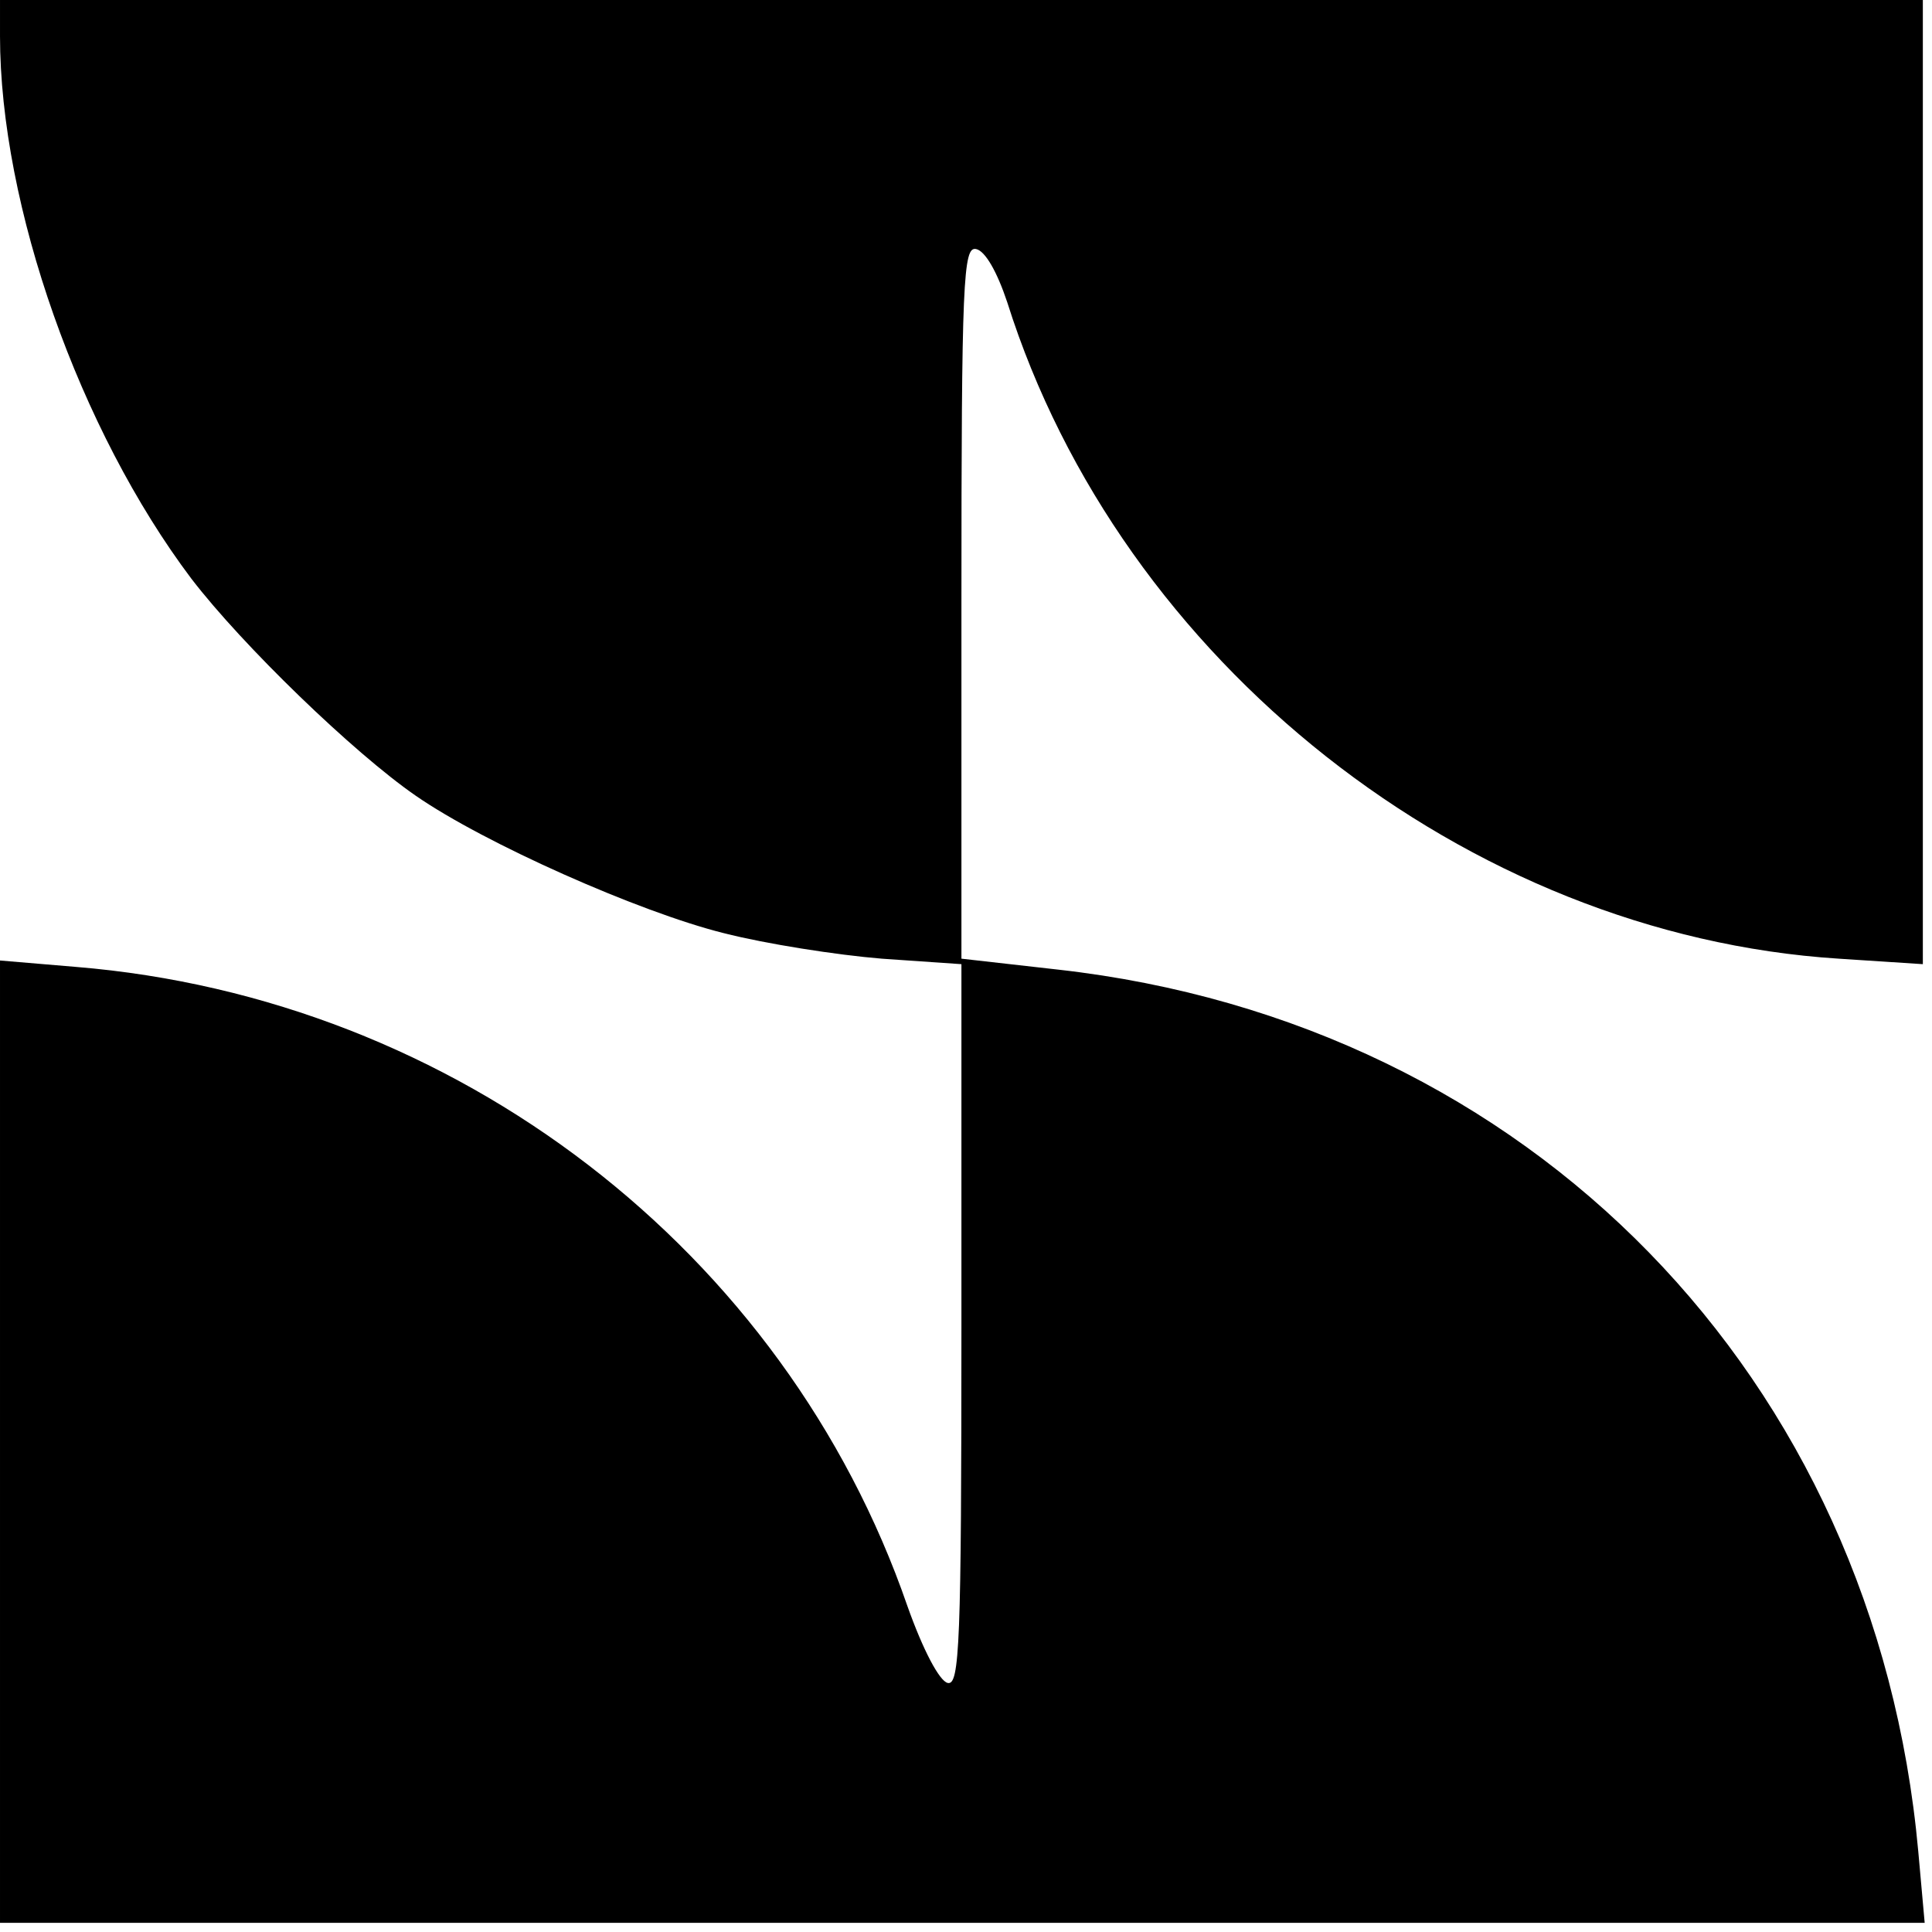
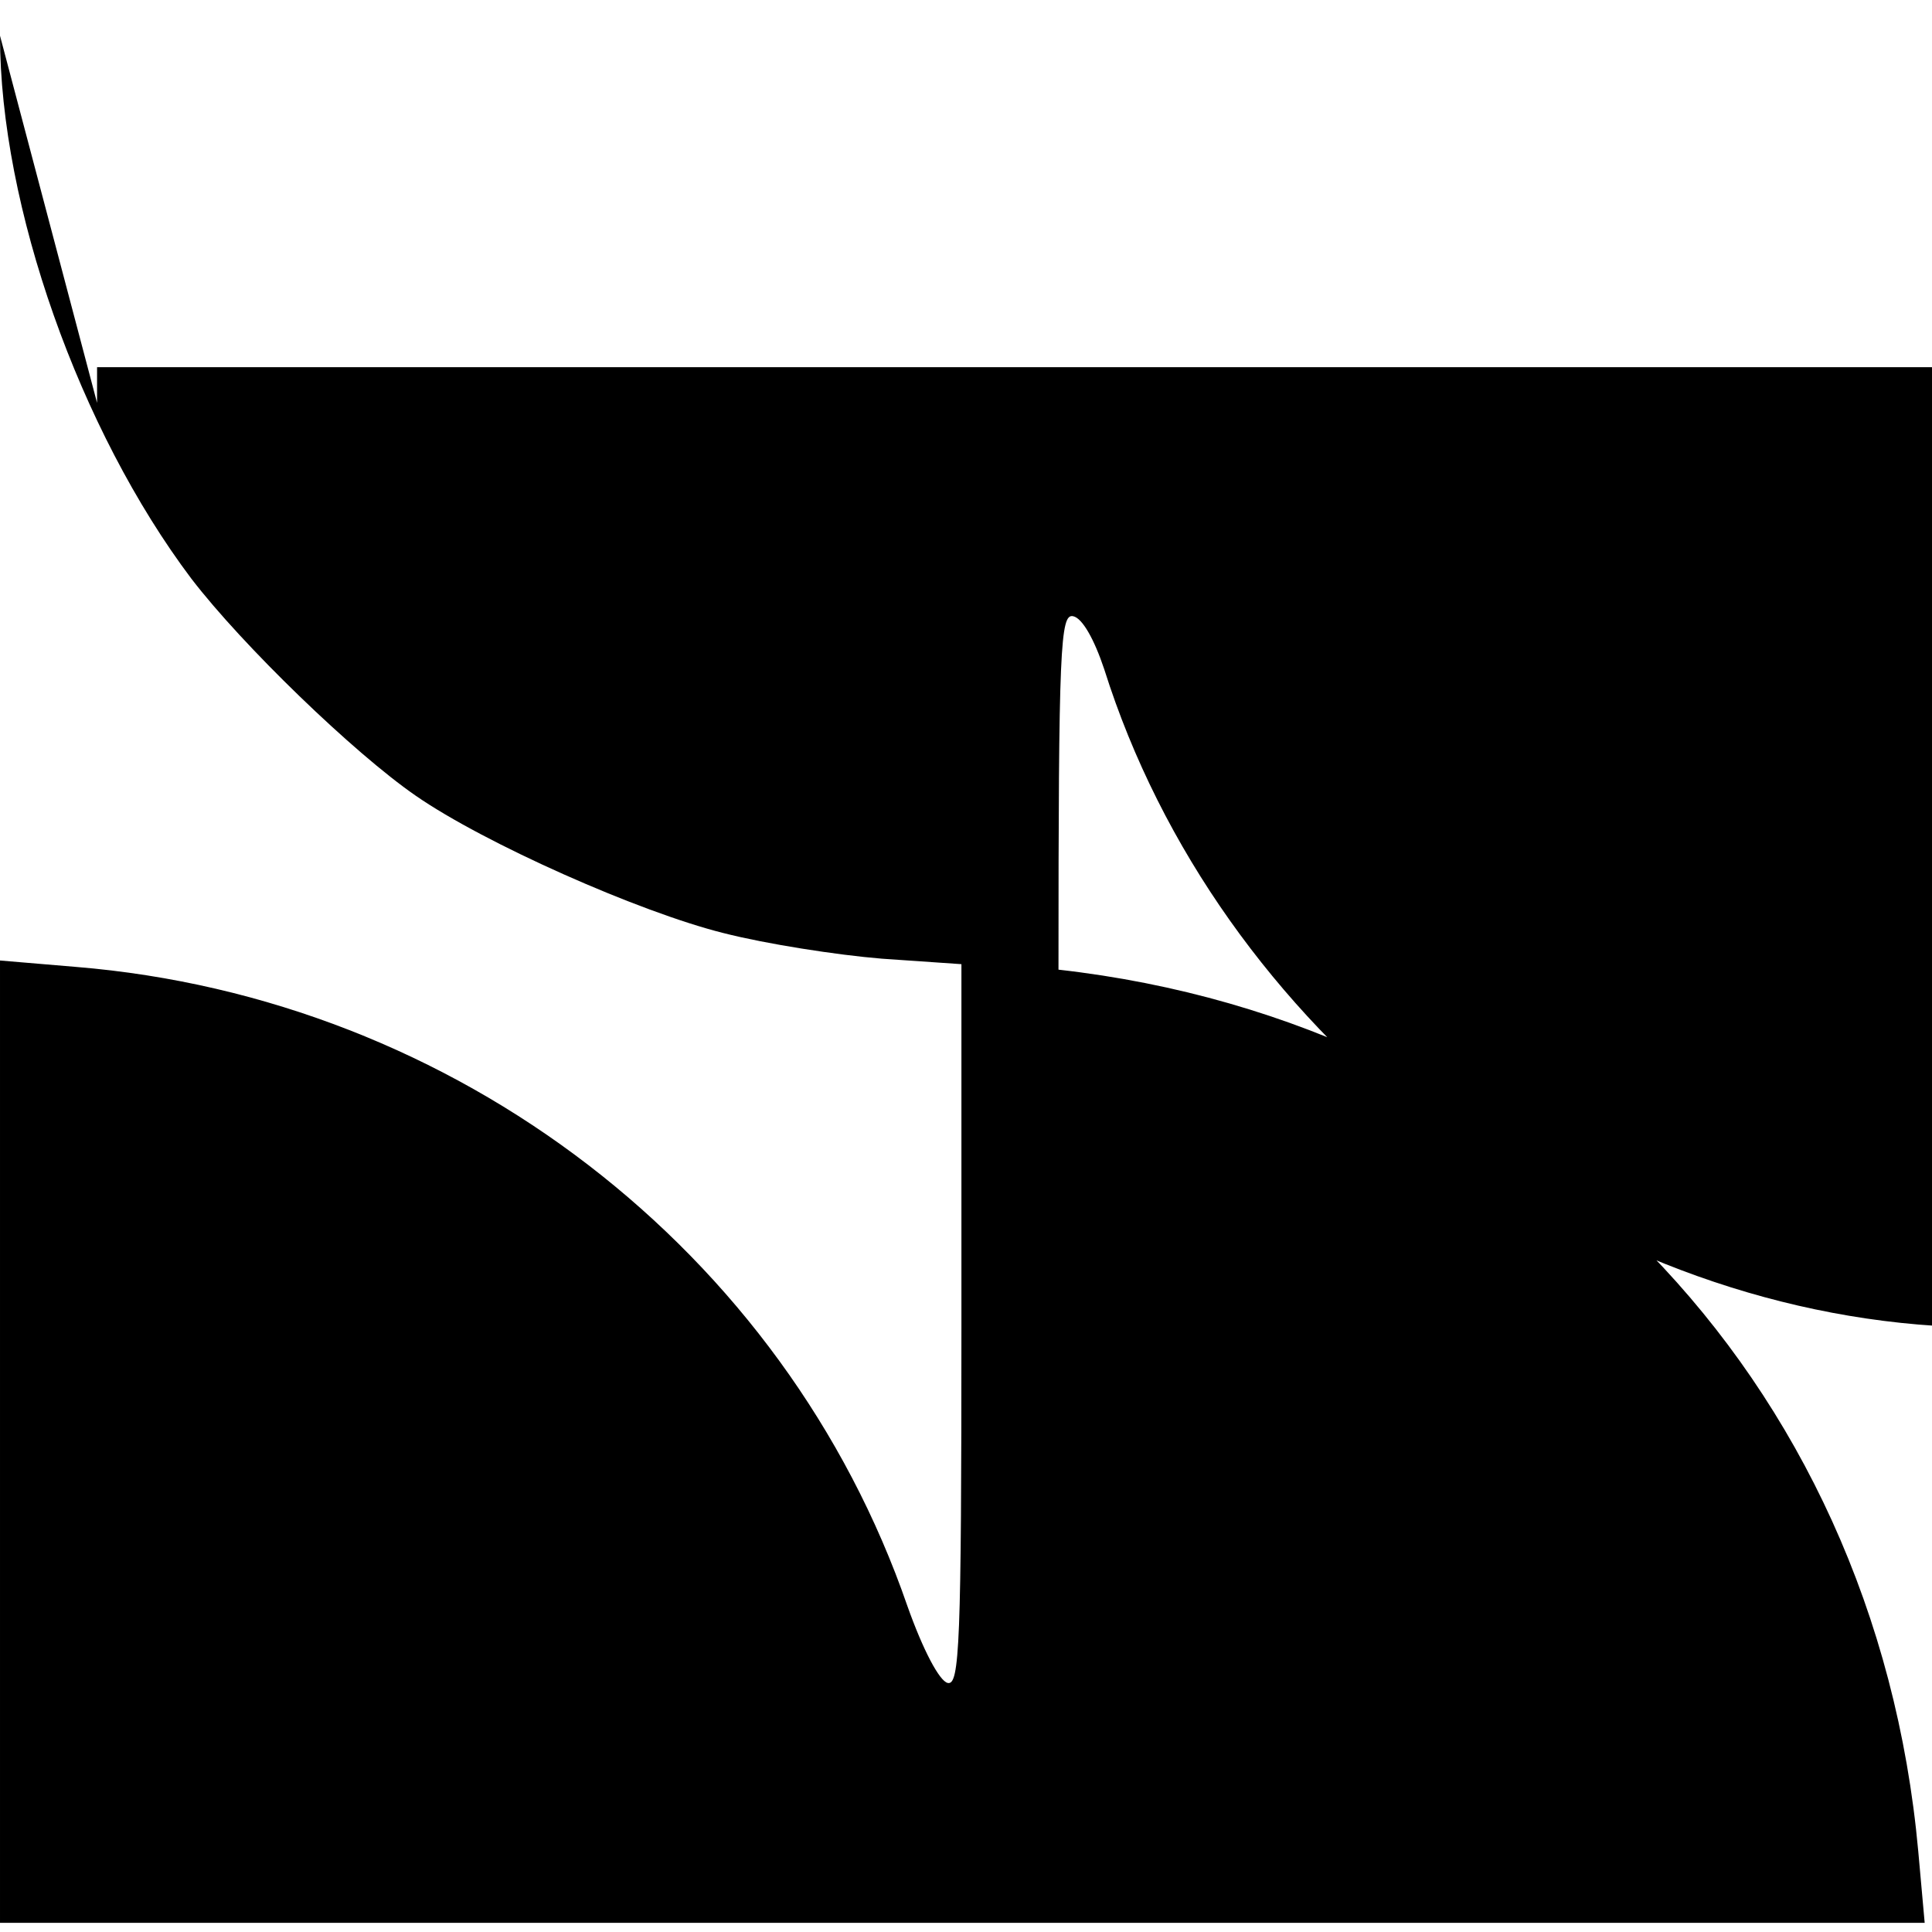
<svg xmlns="http://www.w3.org/2000/svg" version="1.0" width="211pt" height="211pt" viewBox="0 0 211 211" preserveAspectRatio="xMidYMid meet">
  <g transform="translate(0,211) scale(0.1,-0.1)" fill="#000000" stroke="none">
-     <path d="M0 2071 c0 -186 87 -431 209 -593 56 -73 177 -190 245 -237 75 -52 244 -127 336 -150 47 -12 124 -24 173 -28 l87 -6 0 -394 c0 -349 -2 -394 -15 -391 -9 2 -27 36 -44 84 -134 388 -493 664 -908 698 l-83 7 0 -525 0 -526 1051 0 1051 0 -7 78 c-47 518 -424 905 -939 963 l-106 12 0 389 c0 353 2 389 16 386 10 -2 23 -25 34 -58 124 -393 502 -691 908 -717 l92 -6 0 527 0 526 -1050 0 -1050 0 0 -39z" />
+     <path d="M0 2071 c0 -186 87 -431 209 -593 56 -73 177 -190 245 -237 75 -52 244 -127 336 -150 47 -12 124 -24 173 -28 l87 -6 0 -394 c0 -349 -2 -394 -15 -391 -9 2 -27 36 -44 84 -134 388 -493 664 -908 698 l-83 7 0 -525 0 -526 1051 0 1051 0 -7 78 c-47 518 -424 905 -939 963 c0 353 2 389 16 386 10 -2 23 -25 34 -58 124 -393 502 -691 908 -717 l92 -6 0 527 0 526 -1050 0 -1050 0 0 -39z" />
  </g>
</svg>